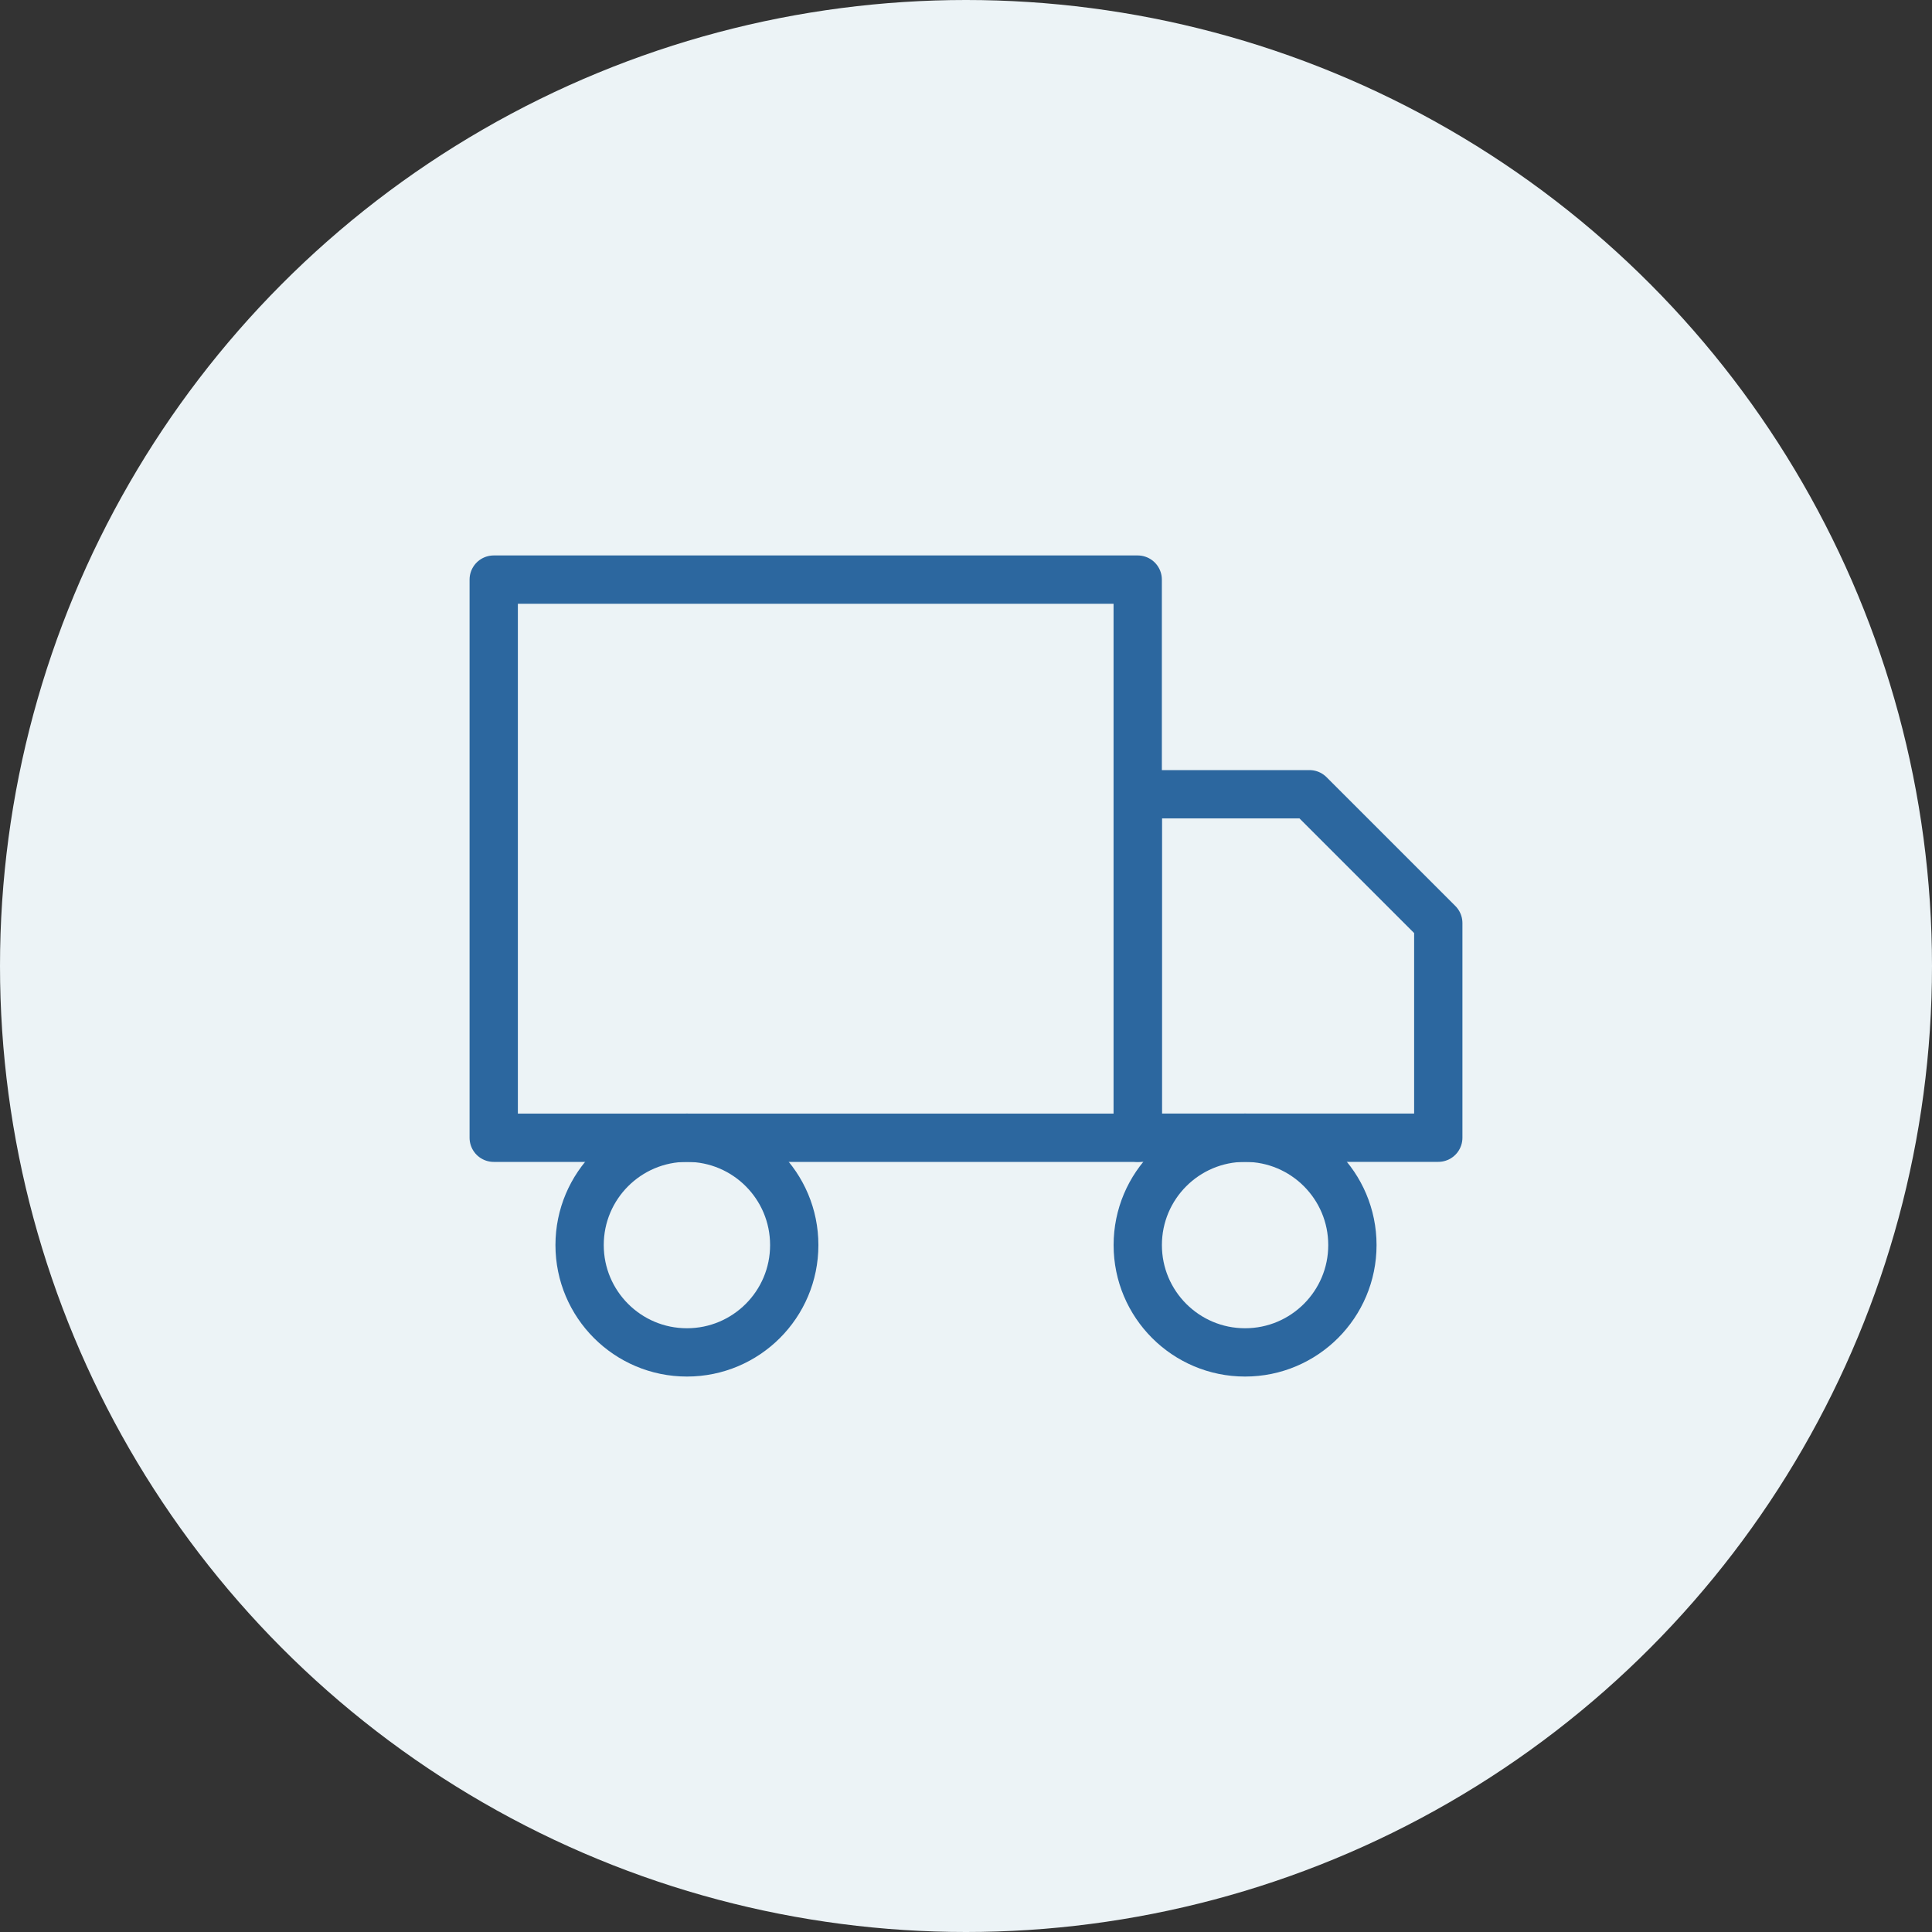
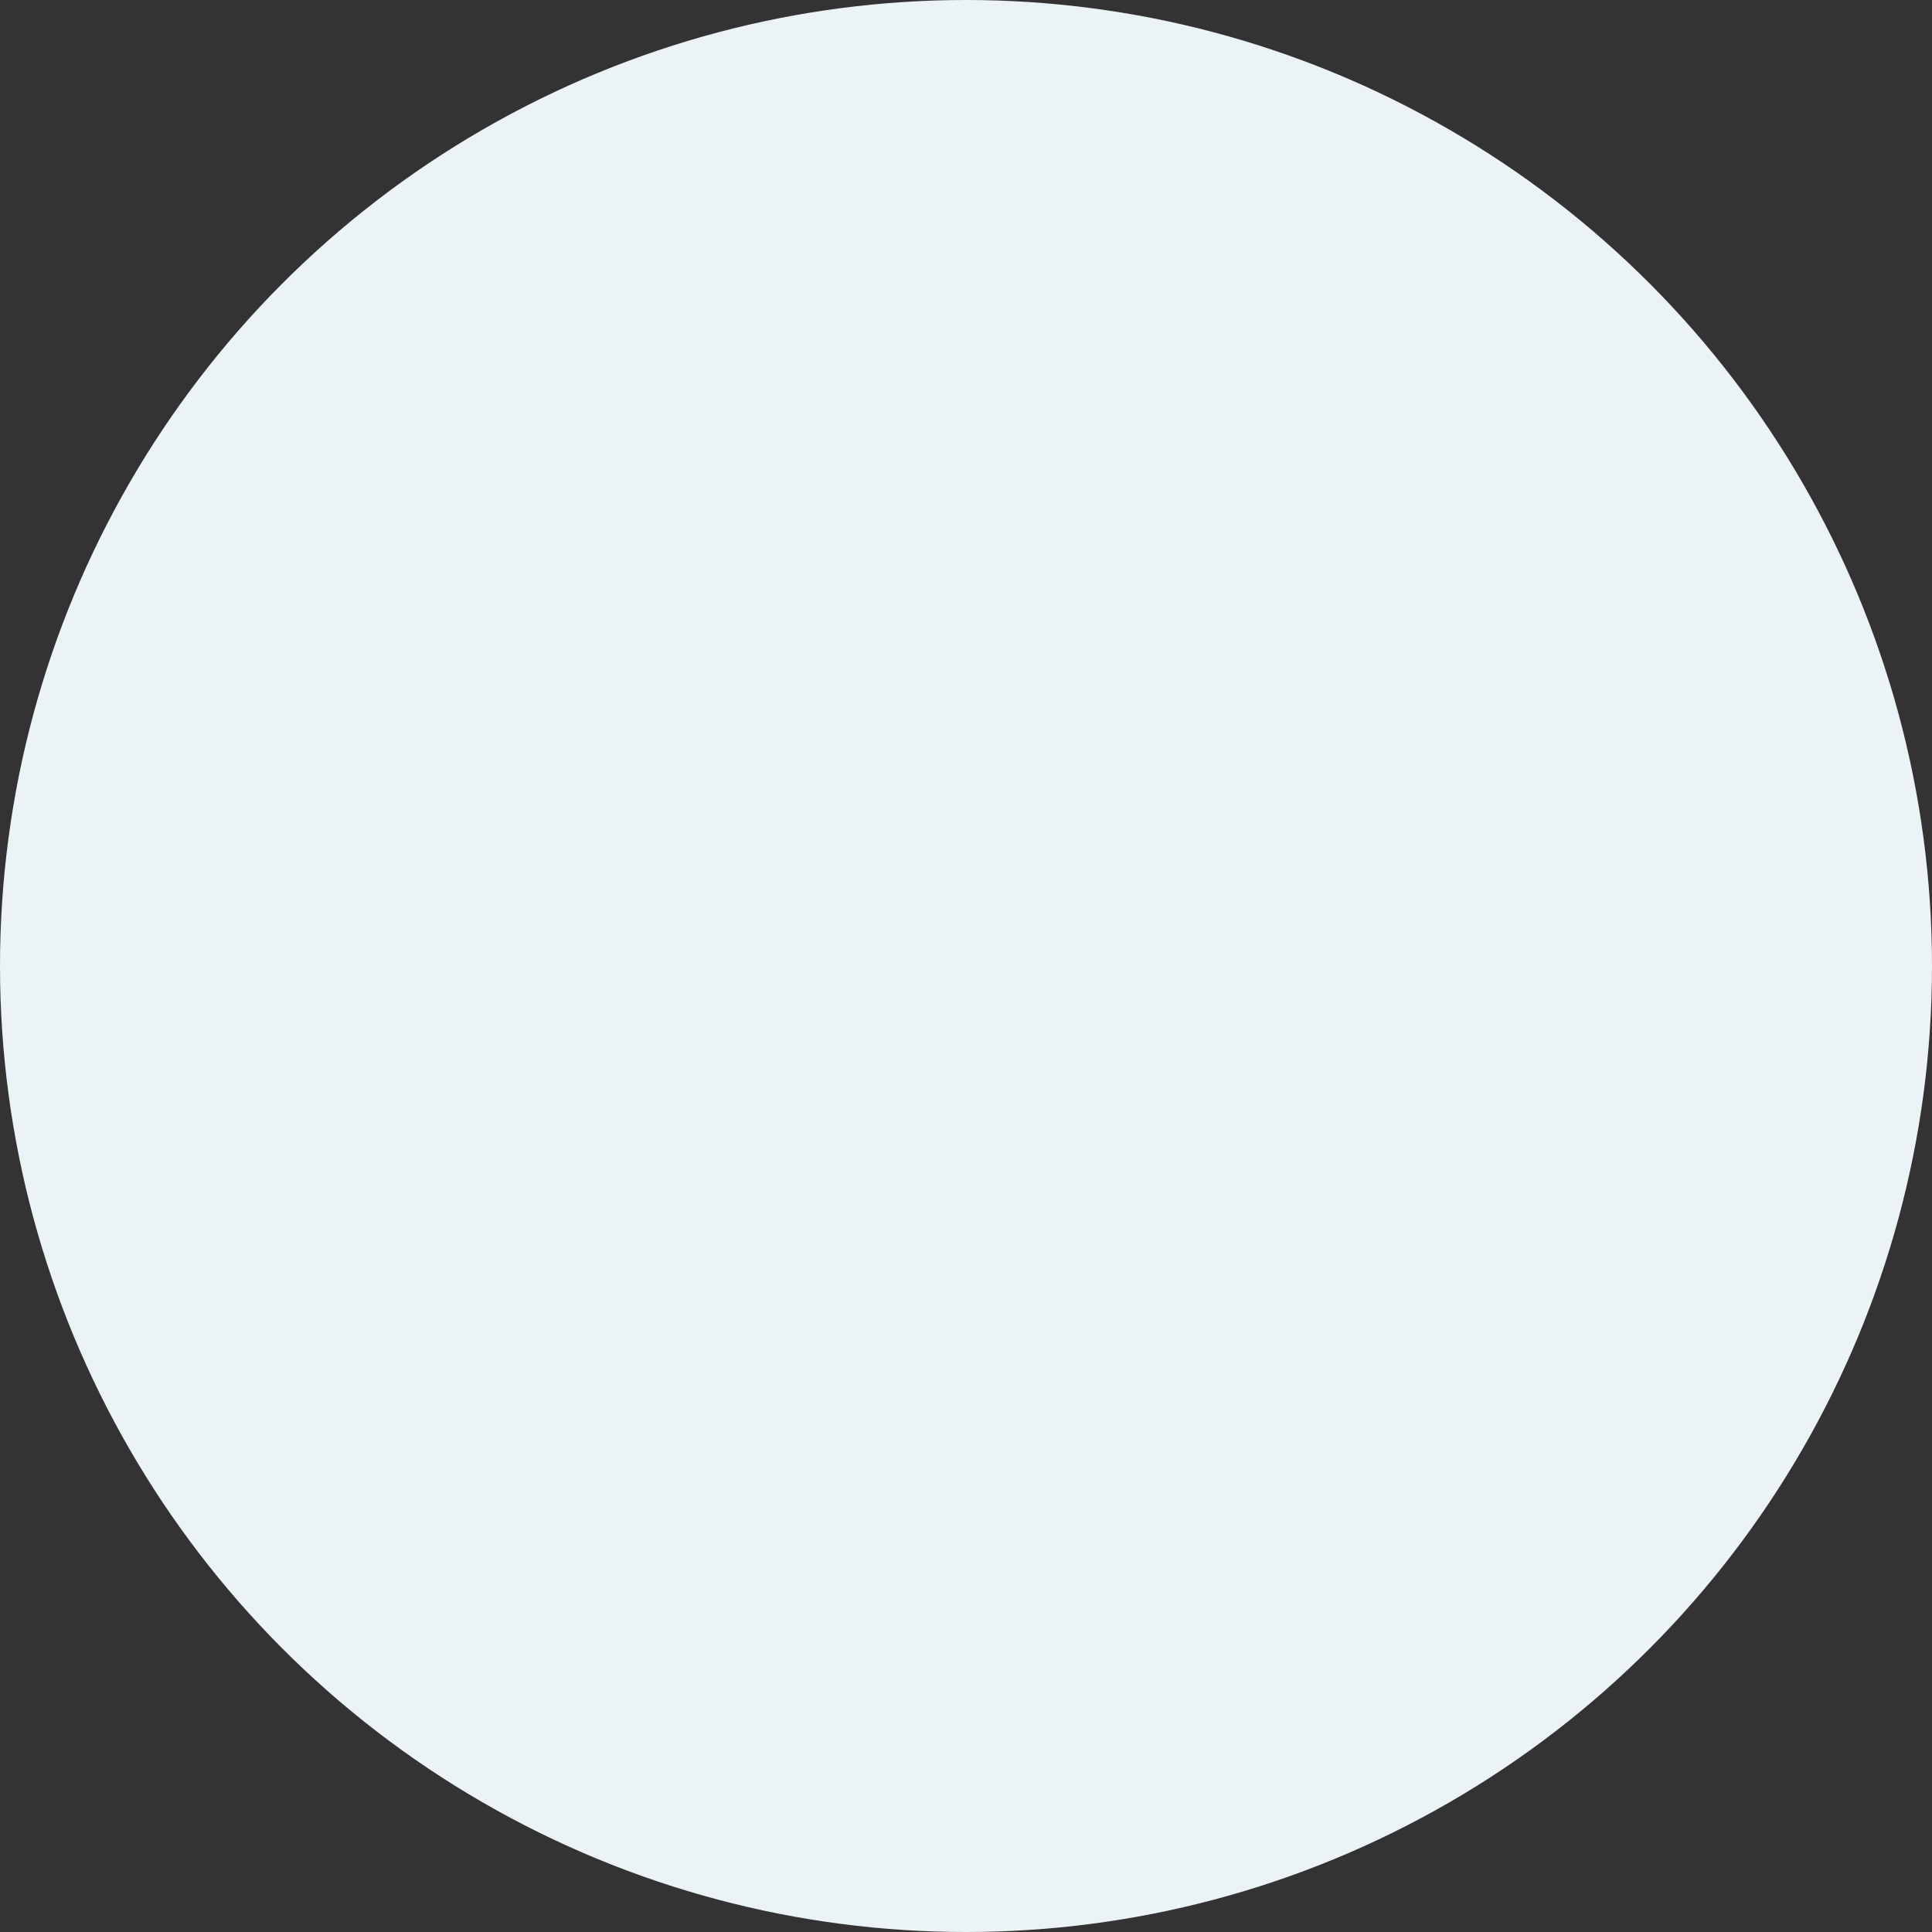
<svg xmlns="http://www.w3.org/2000/svg" width="40" height="40" viewBox="0 0 40 40" fill="none">
  <rect x="0" y="0" width="40" height="40" fill="#333333" stroke="none" />
  <circle cx="20" cy="20" r="20" fill="#ECF3F6" />
  <g clip-path="url(#clip0_504_9994)">
    <path d="M23.555 12H10.222V23.556H23.555V12Z" stroke="#2C679F" stroke-linecap="round" stroke-linejoin="round" />
-     <path d="M23.556 16.444H27.111L29.778 19.111V23.555H23.556V16.444Z" stroke="#2C679F" stroke-linecap="round" stroke-linejoin="round" />
    <path d="M14.222 28C15.45 28 16.444 27.005 16.444 25.778C16.444 24.55 15.45 23.555 14.222 23.555C12.995 23.555 12 24.55 12 25.778C12 27.005 12.995 28 14.222 28Z" stroke="#2C679F" stroke-linecap="round" stroke-linejoin="round" />
-     <path d="M25.778 28C27.005 28 28 27.005 28 25.778C28 24.55 27.005 23.555 25.778 23.555C24.551 23.555 23.556 24.55 23.556 25.778C23.556 27.005 24.551 28 25.778 28Z" stroke="#2C679F" stroke-linecap="round" stroke-linejoin="round" />
  </g>
  <defs>
    <clipPath id="clip0_504_9994">
-       <rect width="21.333" height="21.333" fill="white" transform="translate(9.334 9.333)" />
-     </clipPath>
+       </clipPath>
  </defs>
</svg>